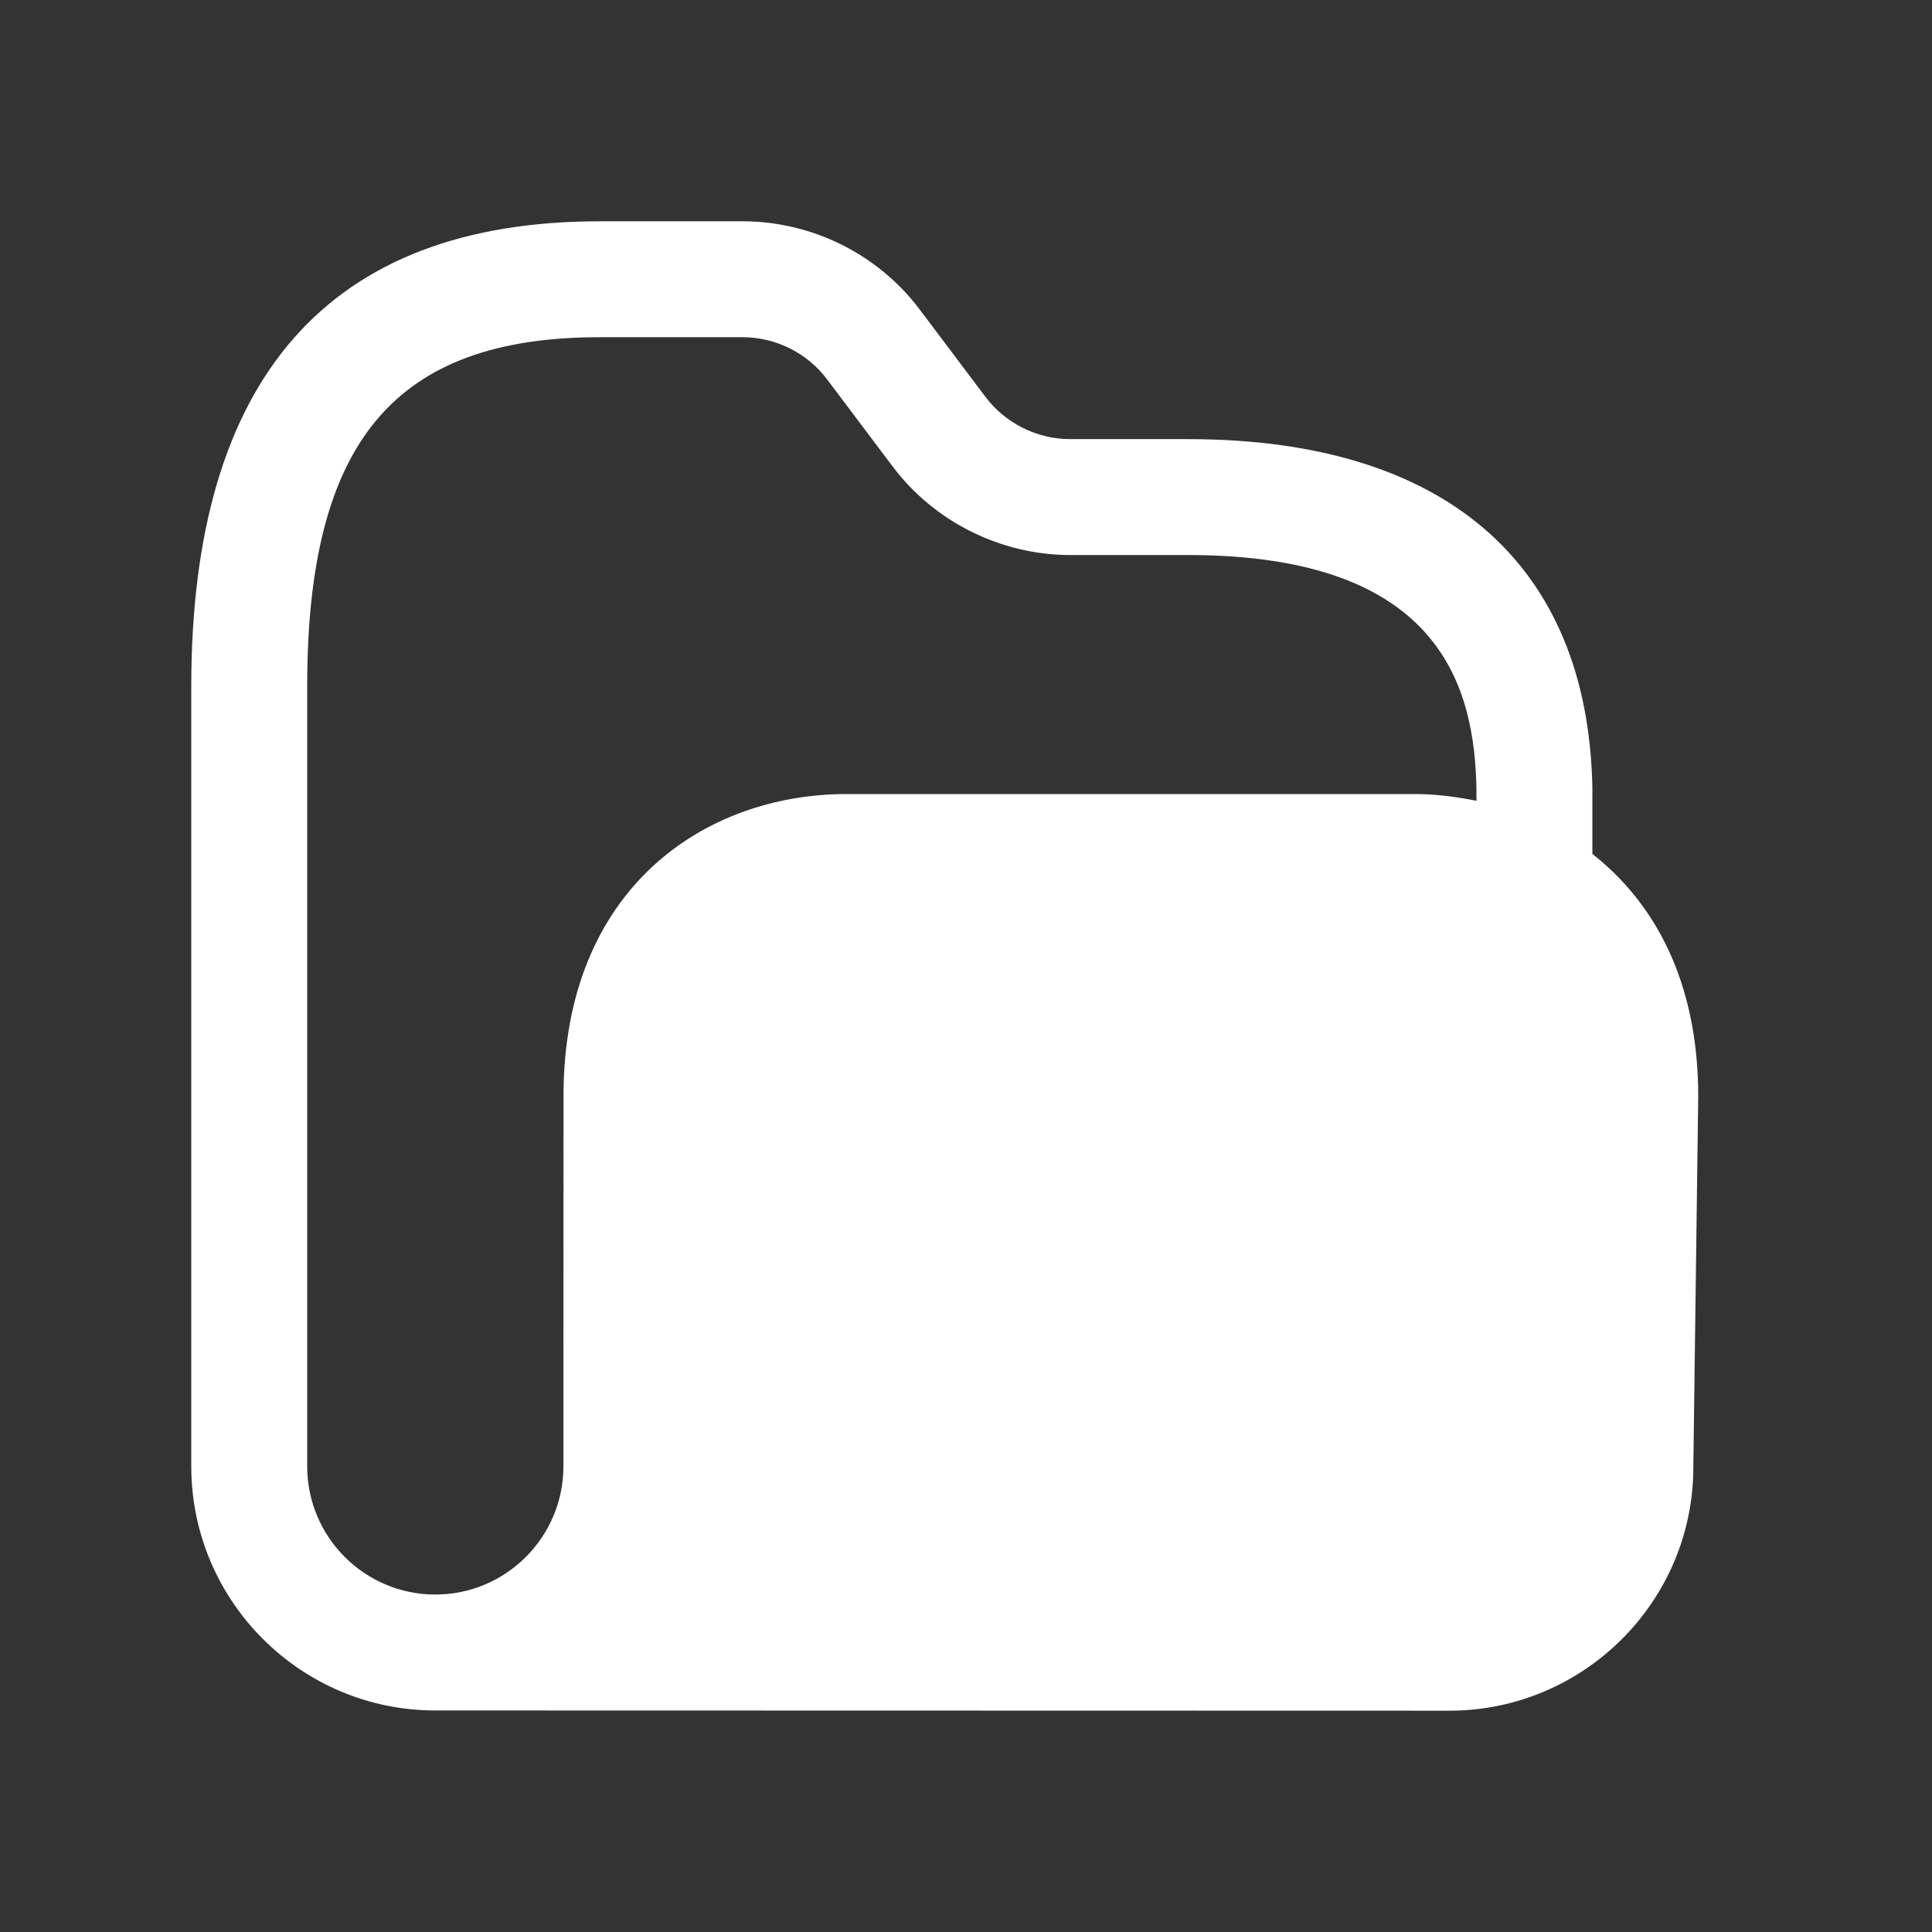
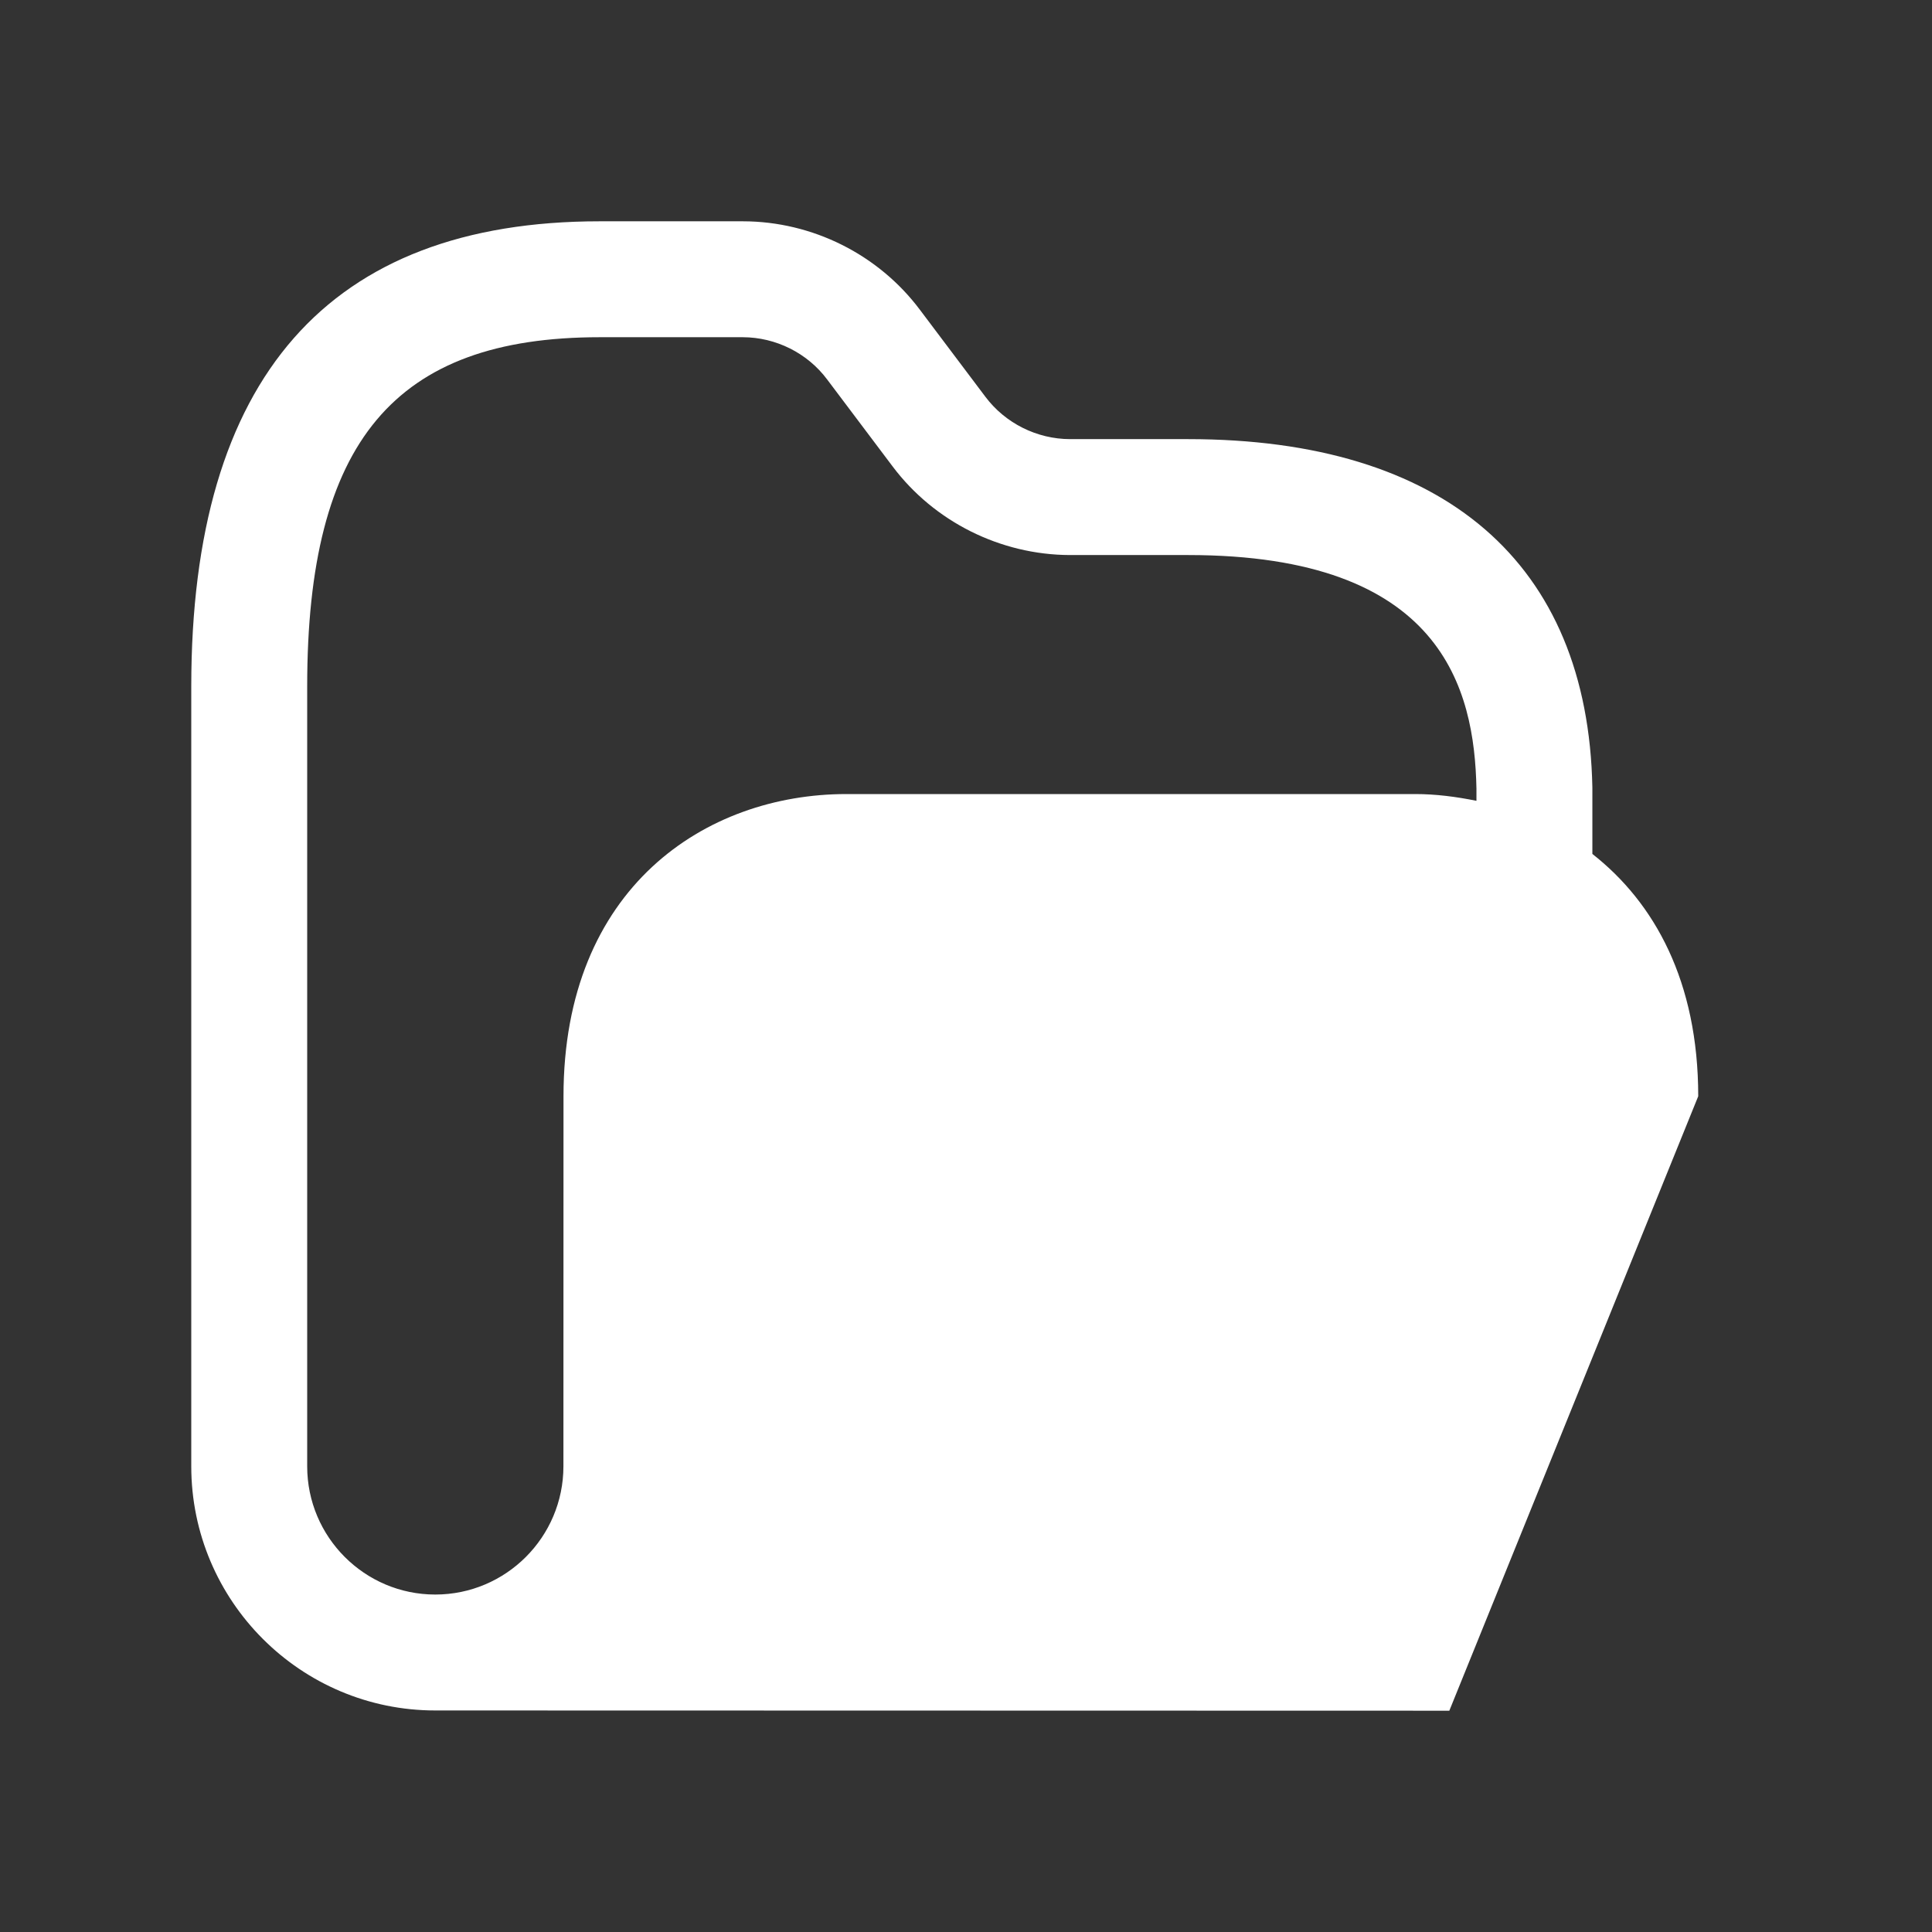
<svg xmlns="http://www.w3.org/2000/svg" width="24" height="24" viewBox="0 0 24 24" fill="none">
  <rect x="0" y="0" width="24" height="24" fill="#333333" stroke="none" />
-   <path fill-rule="evenodd" clip-rule="evenodd" d="M3.816 18.215V8.526C3.816 5.486 4.902 4.189 7.45 4.189H9.228C9.638 4.19 10.031 4.386 10.276 4.715L11.089 5.795C11.605 6.481 12.427 6.892 13.29 6.895H14.76C17.918 6.895 18.316 8.559 18.341 9.796V9.948C18.09 9.897 17.835 9.864 17.58 9.864H10.515C8.765 9.864 7 11.025 7 13.618L6.999 18.215C6.999 19.094 6.285 19.808 5.407 19.808C4.53 19.808 3.816 19.094 3.816 18.215ZM19.781 10.608V9.783C19.726 6.992 17.942 5.455 14.76 5.455H13.292C12.88 5.454 12.487 5.257 12.241 4.929L11.428 3.849C10.913 3.161 10.091 2.75 9.229 2.749H7.45C4.083 2.749 2.376 4.693 2.376 8.526V18.215C2.376 19.888 3.736 21.248 5.407 21.248L18.004 21.251C19.676 21.251 21.035 19.89 21.035 18.229L21.096 13.618C21.096 12.191 20.553 11.213 19.781 10.608Z" fill="white" />
+   <path fill-rule="evenodd" clip-rule="evenodd" d="M3.816 18.215V8.526C3.816 5.486 4.902 4.189 7.45 4.189H9.228C9.638 4.19 10.031 4.386 10.276 4.715L11.089 5.795C11.605 6.481 12.427 6.892 13.29 6.895H14.76C17.918 6.895 18.316 8.559 18.341 9.796V9.948C18.09 9.897 17.835 9.864 17.58 9.864H10.515C8.765 9.864 7 11.025 7 13.618L6.999 18.215C6.999 19.094 6.285 19.808 5.407 19.808C4.53 19.808 3.816 19.094 3.816 18.215ZM19.781 10.608V9.783C19.726 6.992 17.942 5.455 14.76 5.455H13.292C12.88 5.454 12.487 5.257 12.241 4.929L11.428 3.849C10.913 3.161 10.091 2.75 9.229 2.749H7.45C4.083 2.749 2.376 4.693 2.376 8.526V18.215C2.376 19.888 3.736 21.248 5.407 21.248L18.004 21.251L21.096 13.618C21.096 12.191 20.553 11.213 19.781 10.608Z" fill="white" />
</svg>